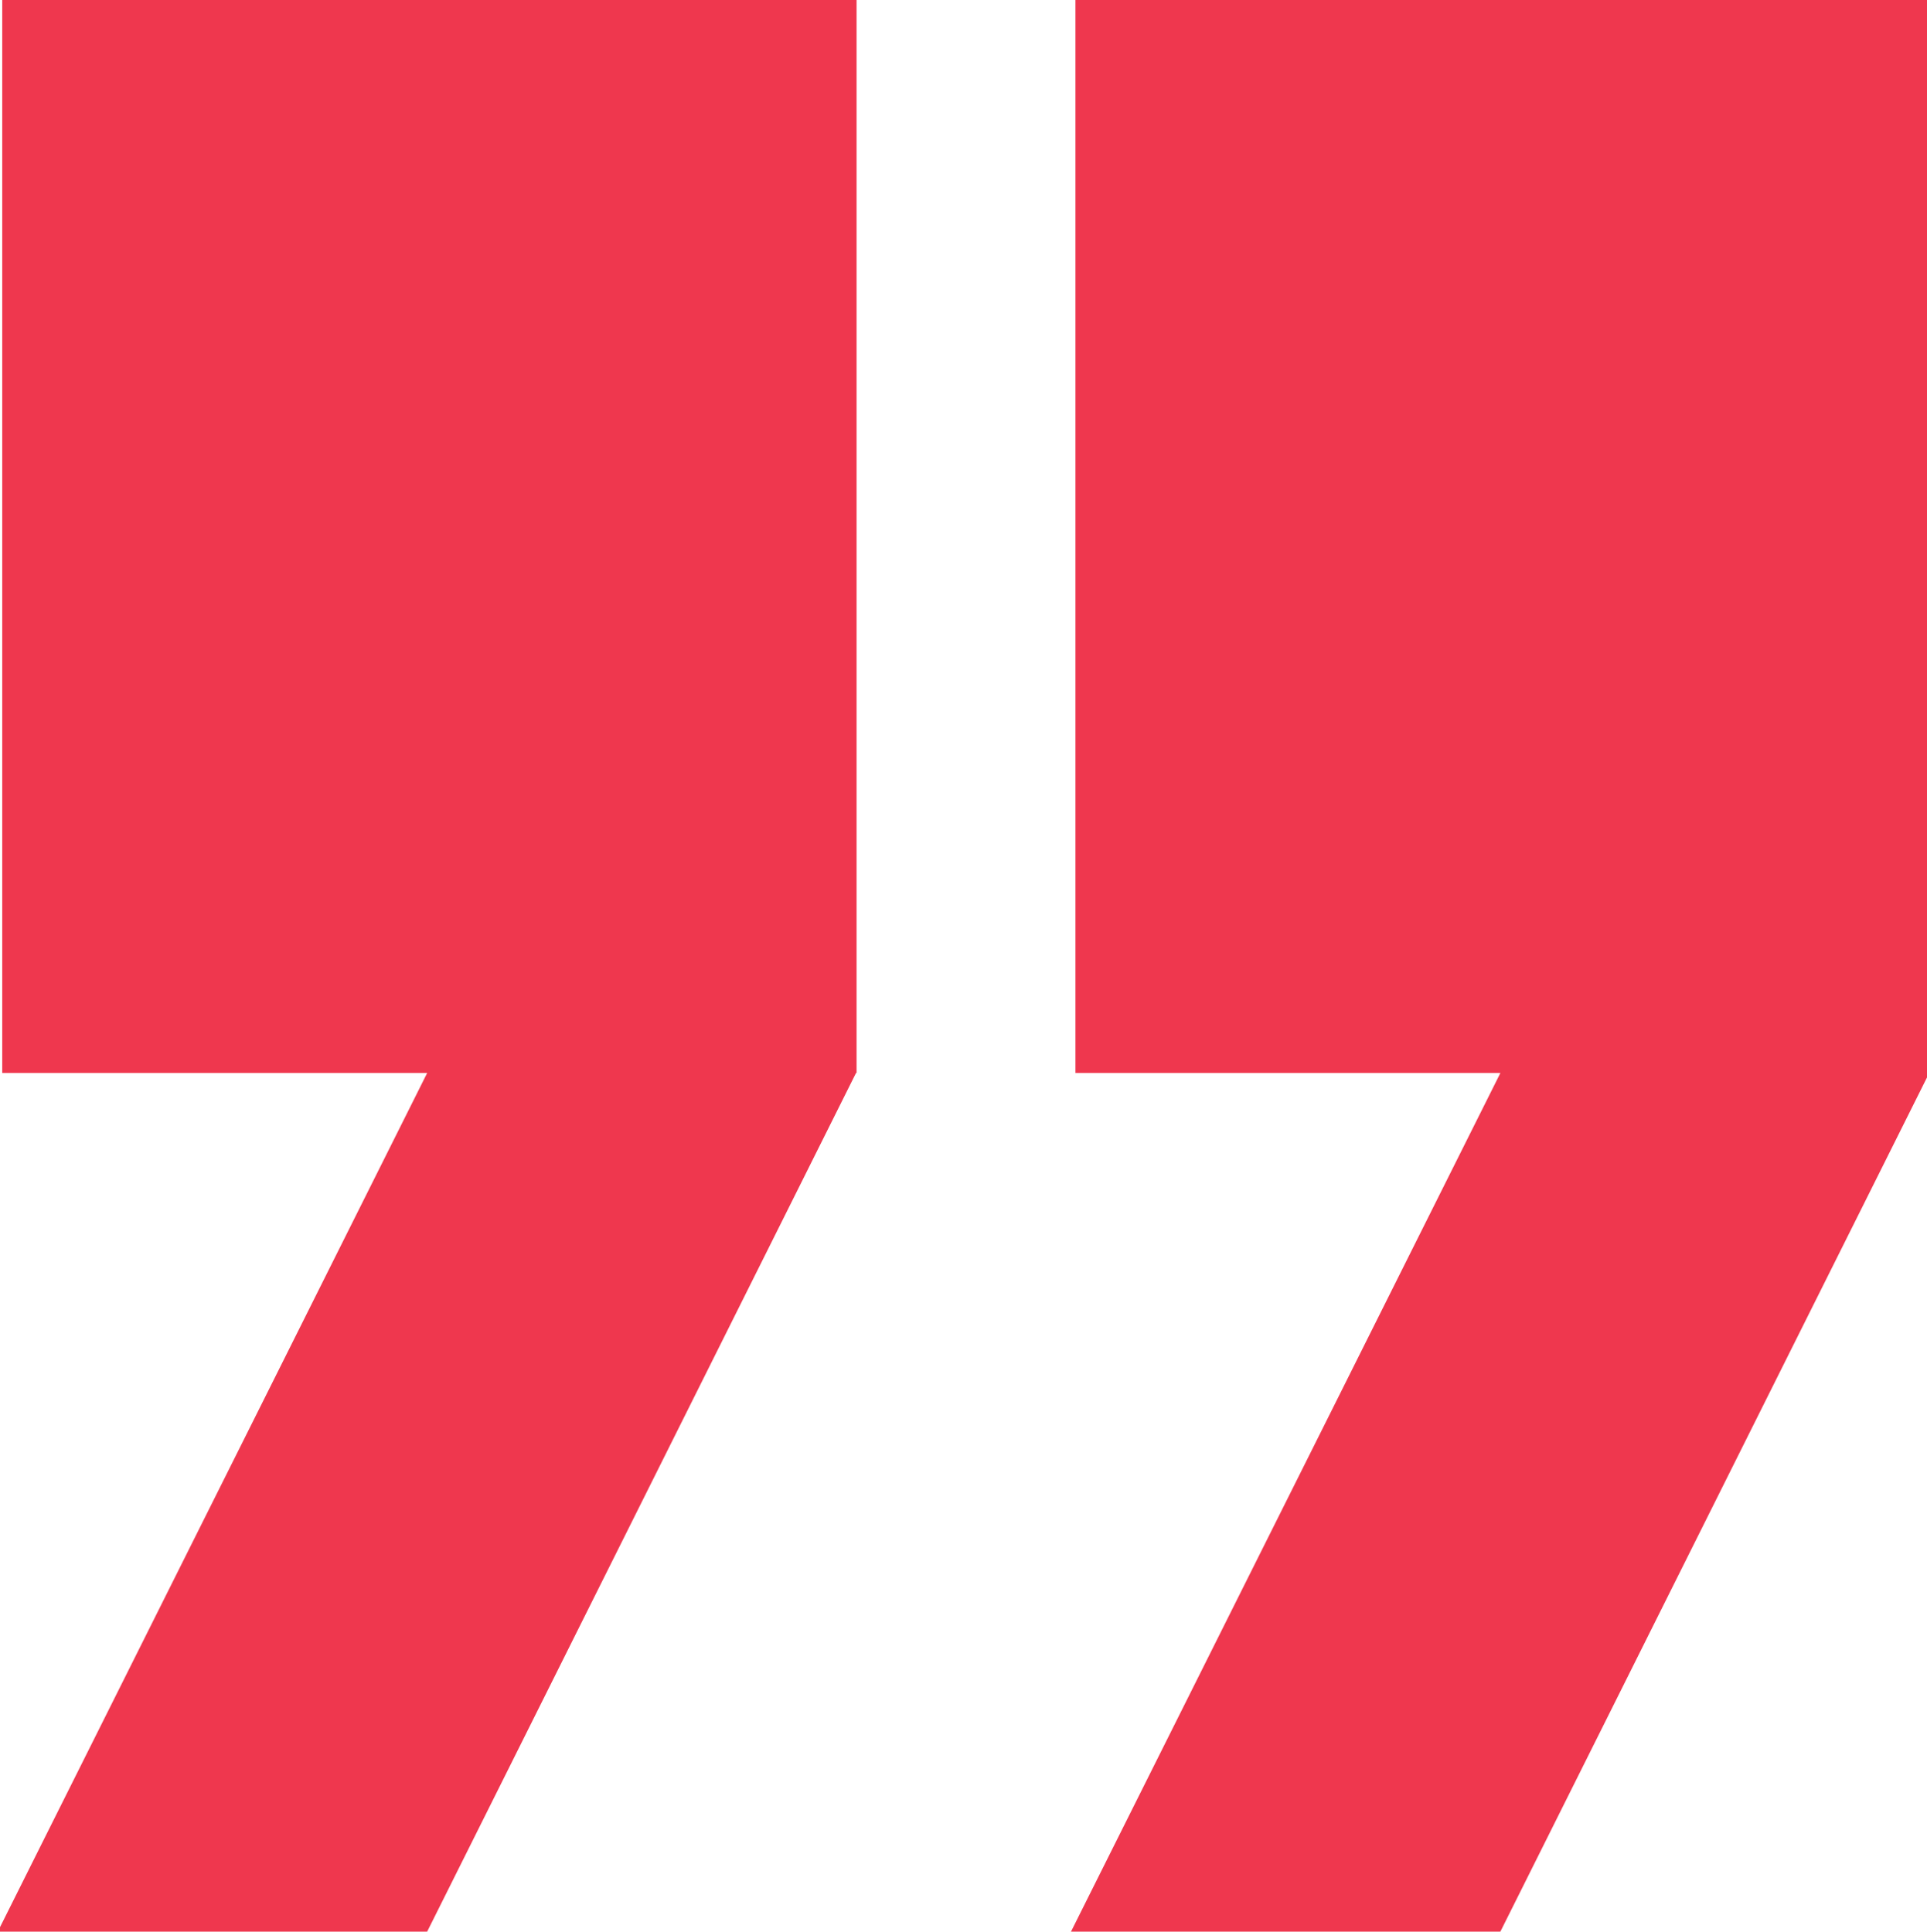
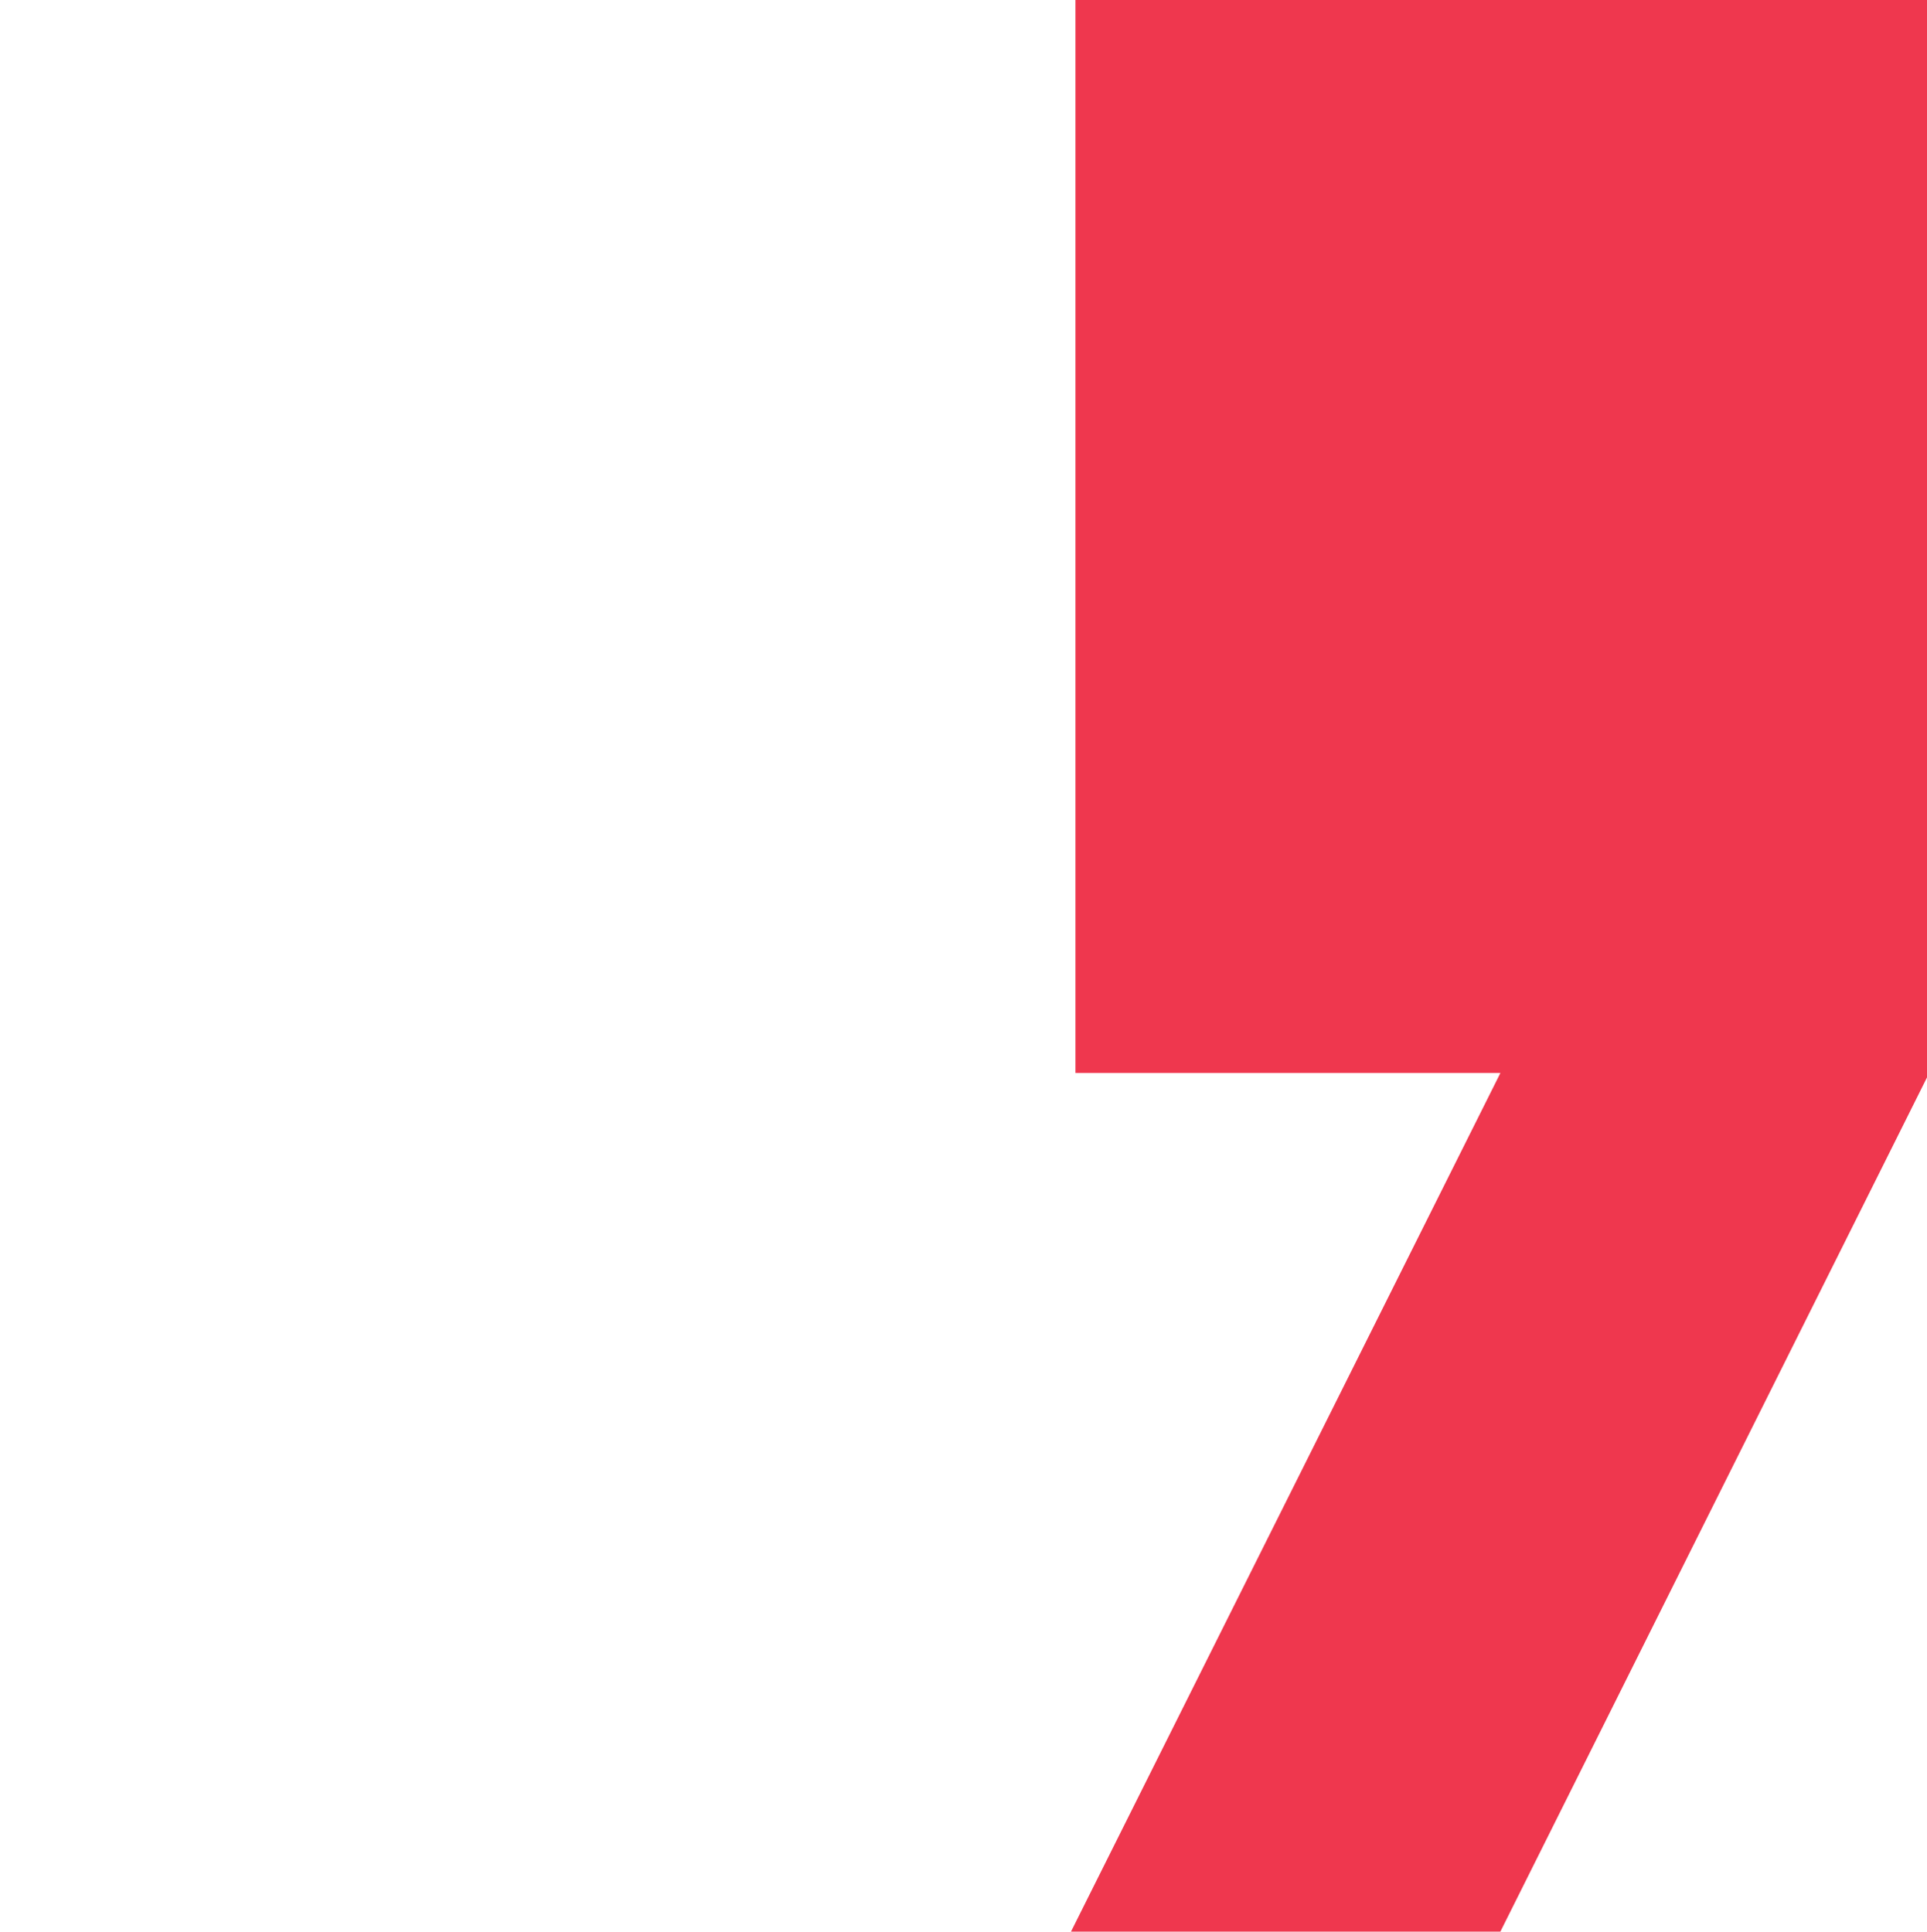
<svg xmlns="http://www.w3.org/2000/svg" version="1.1" viewBox="0 0 346 346.9">
  <defs>
    <style>
      .cls-1 {
        fill: #ef374e;
      }
    </style>
  </defs>
  <g>
    <g id="Layer_1">
      <polygon class="cls-1" points="346.4 0 193.1 0 193.1 192.7 269.4 192.7 192.3 346.9 269.4 346.9 346.4 192.7 346.4 192.7 346.4 0" />
-       <polygon class="cls-1" points=".4 192.7 76.7 192.7 -.4 346.9 76.7 346.9 153.7 192.7 153.8 192.7 153.8 0 .4 0 .4 192.7" />
    </g>
  </g>
</svg>